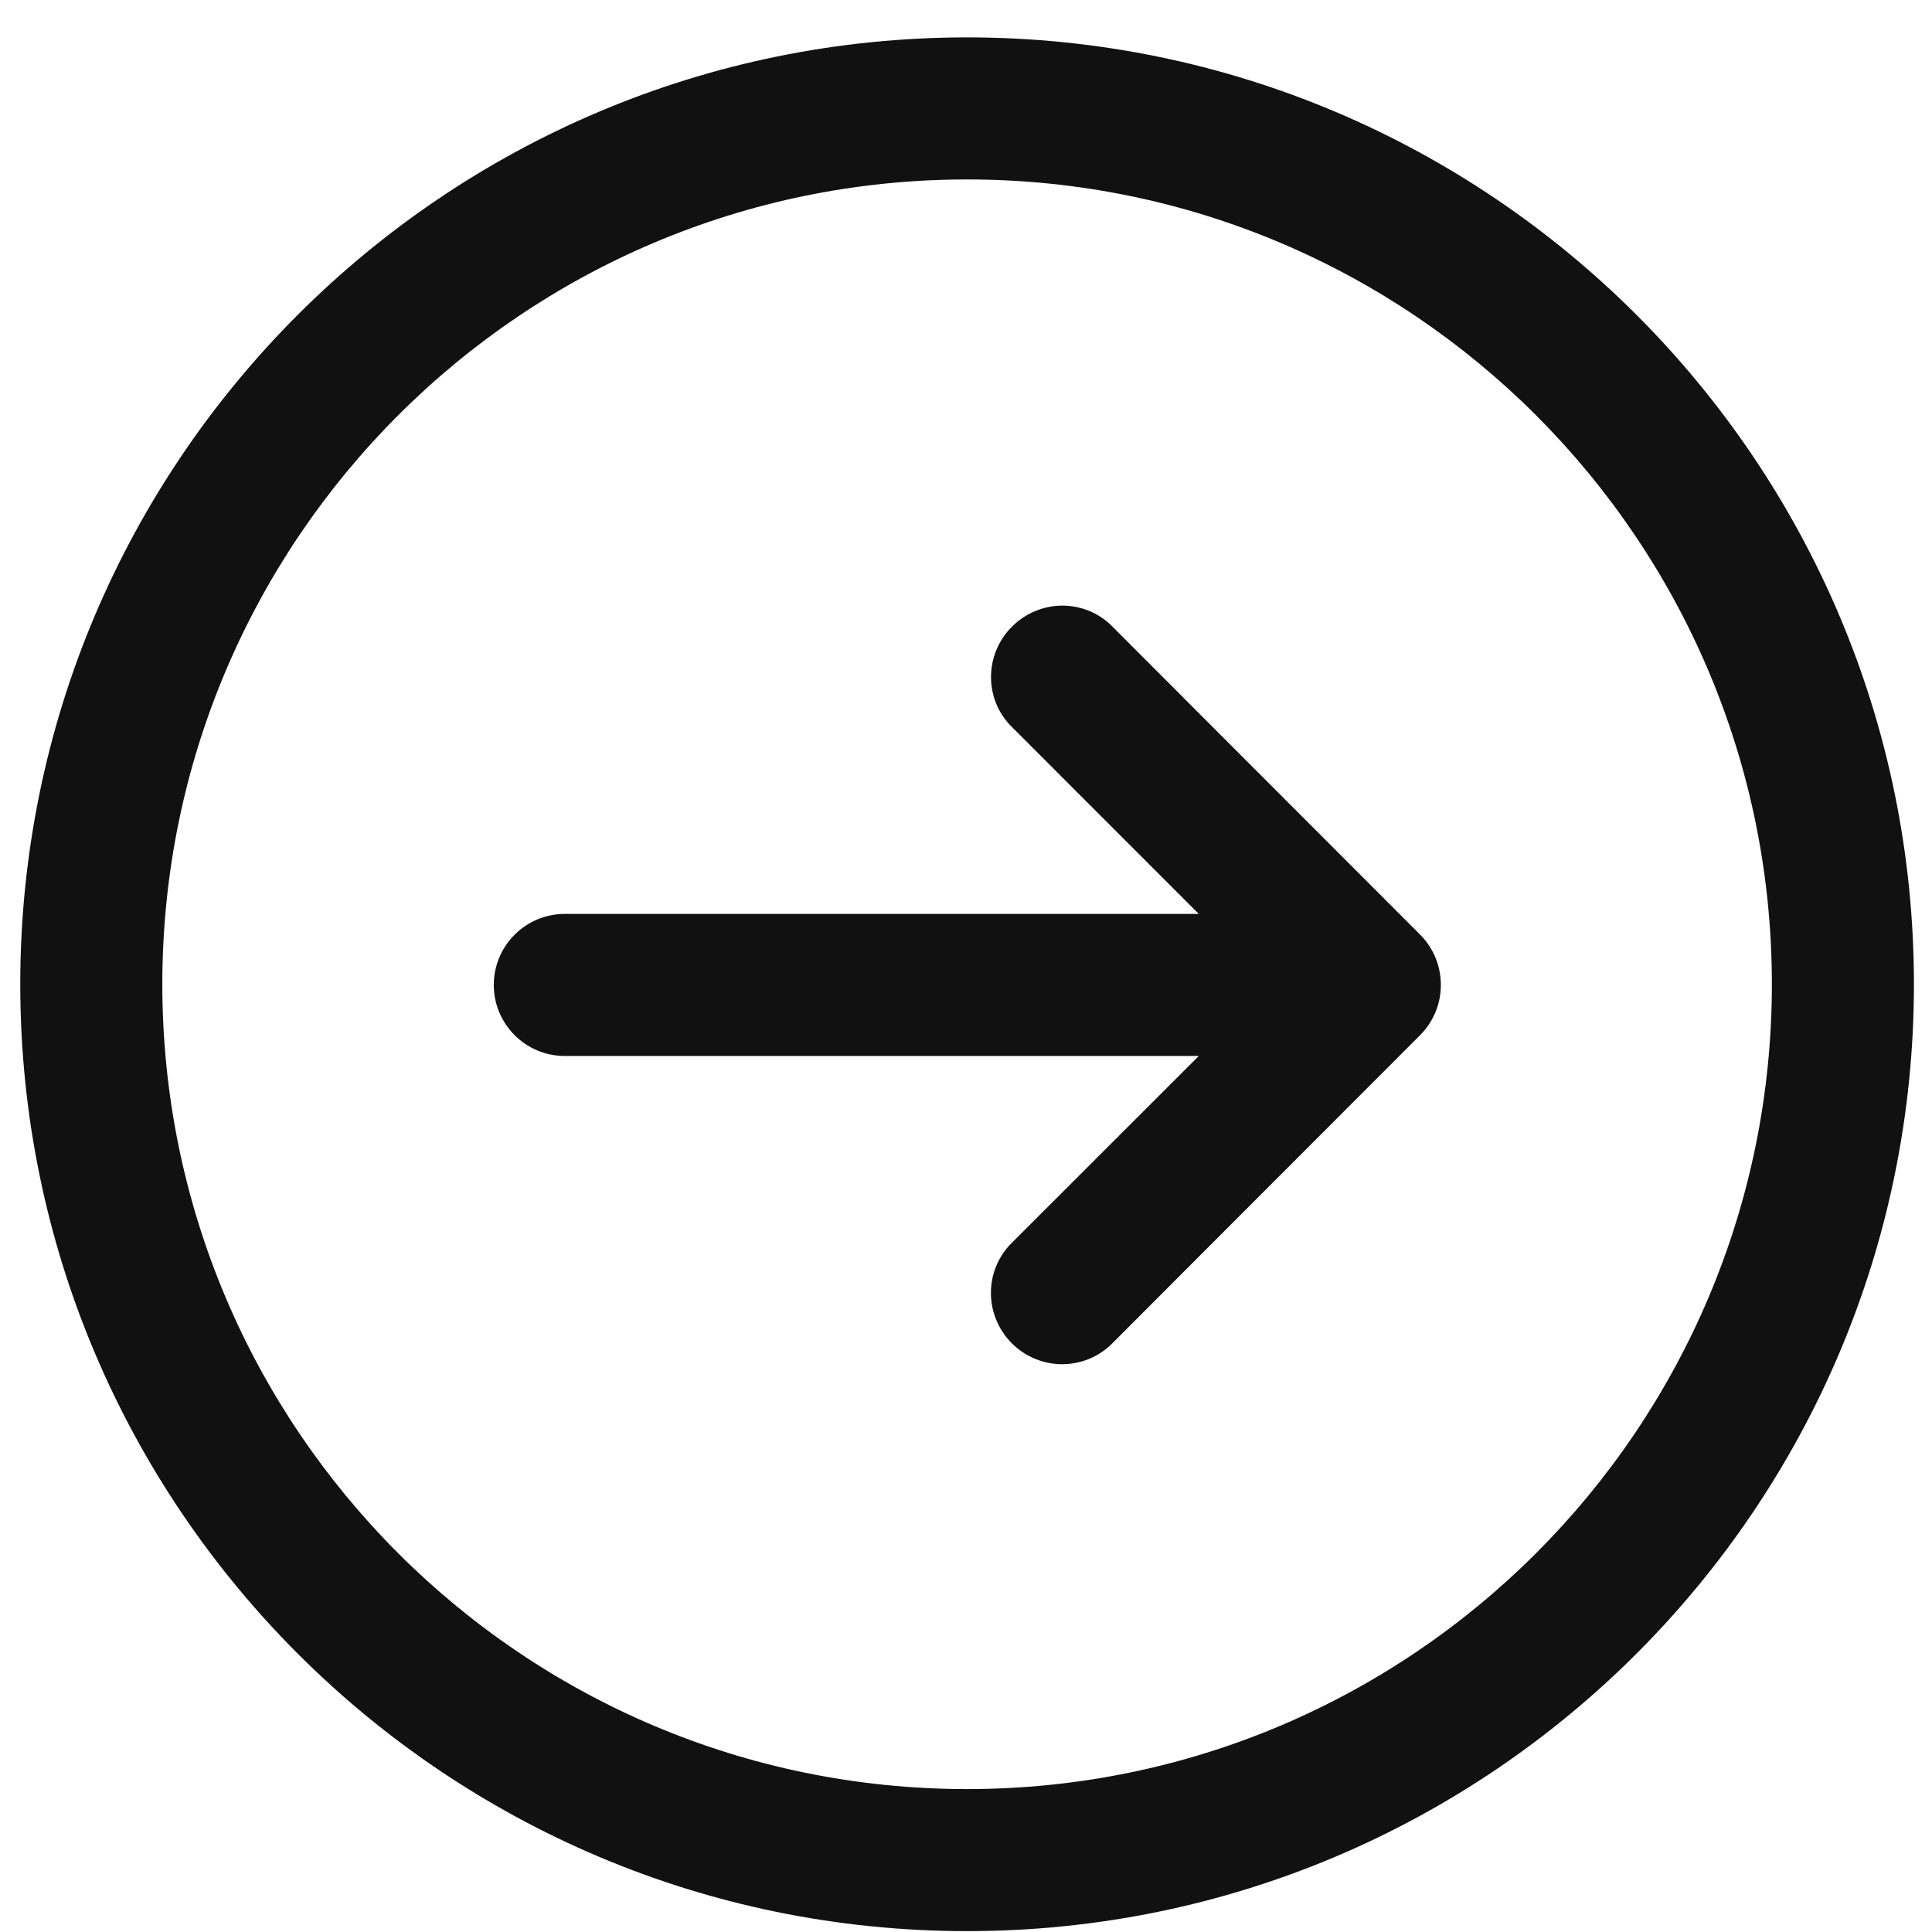
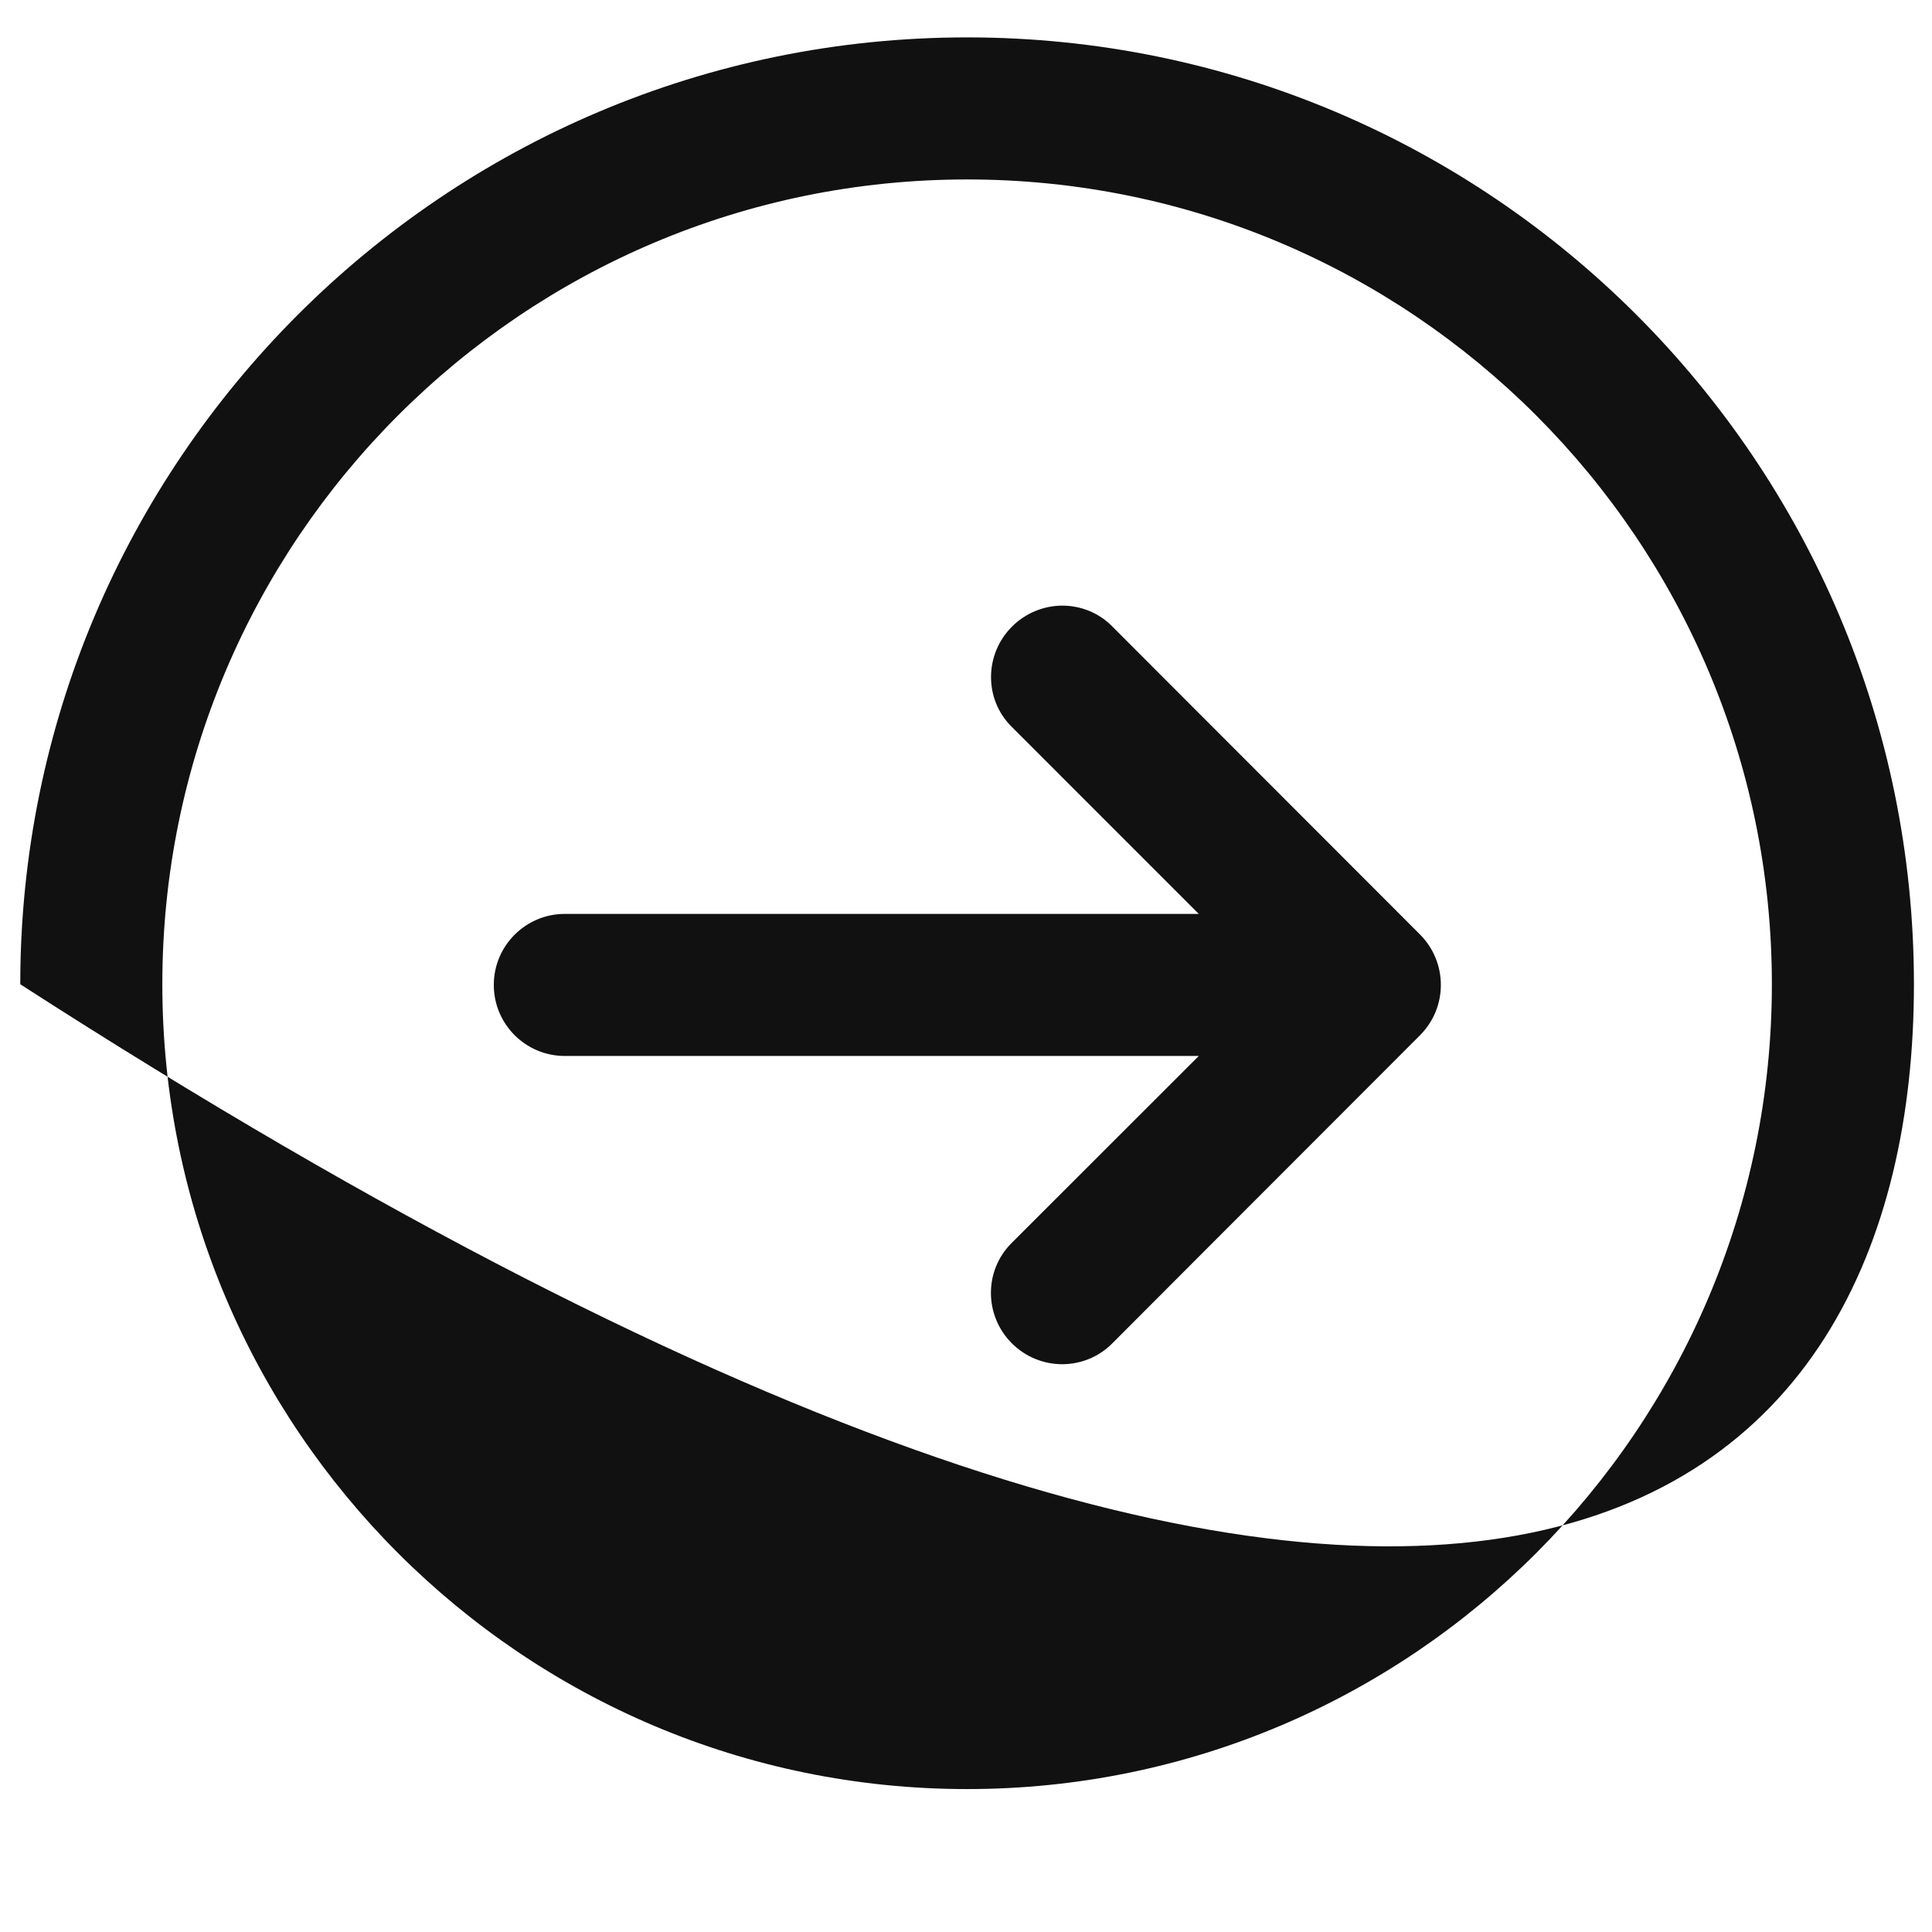
<svg xmlns="http://www.w3.org/2000/svg" width="51" height="51" viewBox="0 0 51 51" fill="none">
-   <path d="M25.53 0.987C11.735 0.987 0.535 12.187 0.535 25.982C0.535 39.777 11.735 50.977 25.53 50.977C39.325 50.977 50.523 39.777 50.523 25.982C50.523 12.187 39.325 0.987 25.53 0.987ZM25.53 4.737C37.255 4.737 46.773 14.257 46.773 25.982C46.773 37.707 37.255 47.227 25.53 47.227C13.805 47.227 4.285 37.707 4.285 25.982C4.285 14.257 13.805 4.737 25.53 4.737ZM29.35 16.525C29.35 16.525 33.105 20.287 37.488 24.672C37.853 25.04 38.035 25.52 38.035 26C38.035 26.48 37.853 26.957 37.488 27.325C33.105 31.71 29.353 35.47 29.353 35.47C28.99 35.832 28.513 36.012 28.035 36.012C27.558 36.01 27.078 35.827 26.71 35.46C25.978 34.727 25.973 33.545 26.7 32.817L31.645 27.875H14.91C13.875 27.875 13.035 27.035 13.035 26C13.035 24.965 13.875 24.125 14.91 24.125H31.645L26.698 19.177C25.975 18.455 25.983 17.272 26.713 16.542C27.08 16.175 27.56 15.99 28.04 15.987C28.515 15.987 28.99 16.165 29.35 16.525Z" fill="#111111" />
+   <path d="M25.53 0.987C11.735 0.987 0.535 12.187 0.535 25.982C39.325 50.977 50.523 39.777 50.523 25.982C50.523 12.187 39.325 0.987 25.53 0.987ZM25.53 4.737C37.255 4.737 46.773 14.257 46.773 25.982C46.773 37.707 37.255 47.227 25.53 47.227C13.805 47.227 4.285 37.707 4.285 25.982C4.285 14.257 13.805 4.737 25.53 4.737ZM29.35 16.525C29.35 16.525 33.105 20.287 37.488 24.672C37.853 25.04 38.035 25.52 38.035 26C38.035 26.48 37.853 26.957 37.488 27.325C33.105 31.71 29.353 35.47 29.353 35.47C28.99 35.832 28.513 36.012 28.035 36.012C27.558 36.01 27.078 35.827 26.71 35.46C25.978 34.727 25.973 33.545 26.7 32.817L31.645 27.875H14.91C13.875 27.875 13.035 27.035 13.035 26C13.035 24.965 13.875 24.125 14.91 24.125H31.645L26.698 19.177C25.975 18.455 25.983 17.272 26.713 16.542C27.08 16.175 27.56 15.99 28.04 15.987C28.515 15.987 28.99 16.165 29.35 16.525Z" fill="#111111" />
</svg>